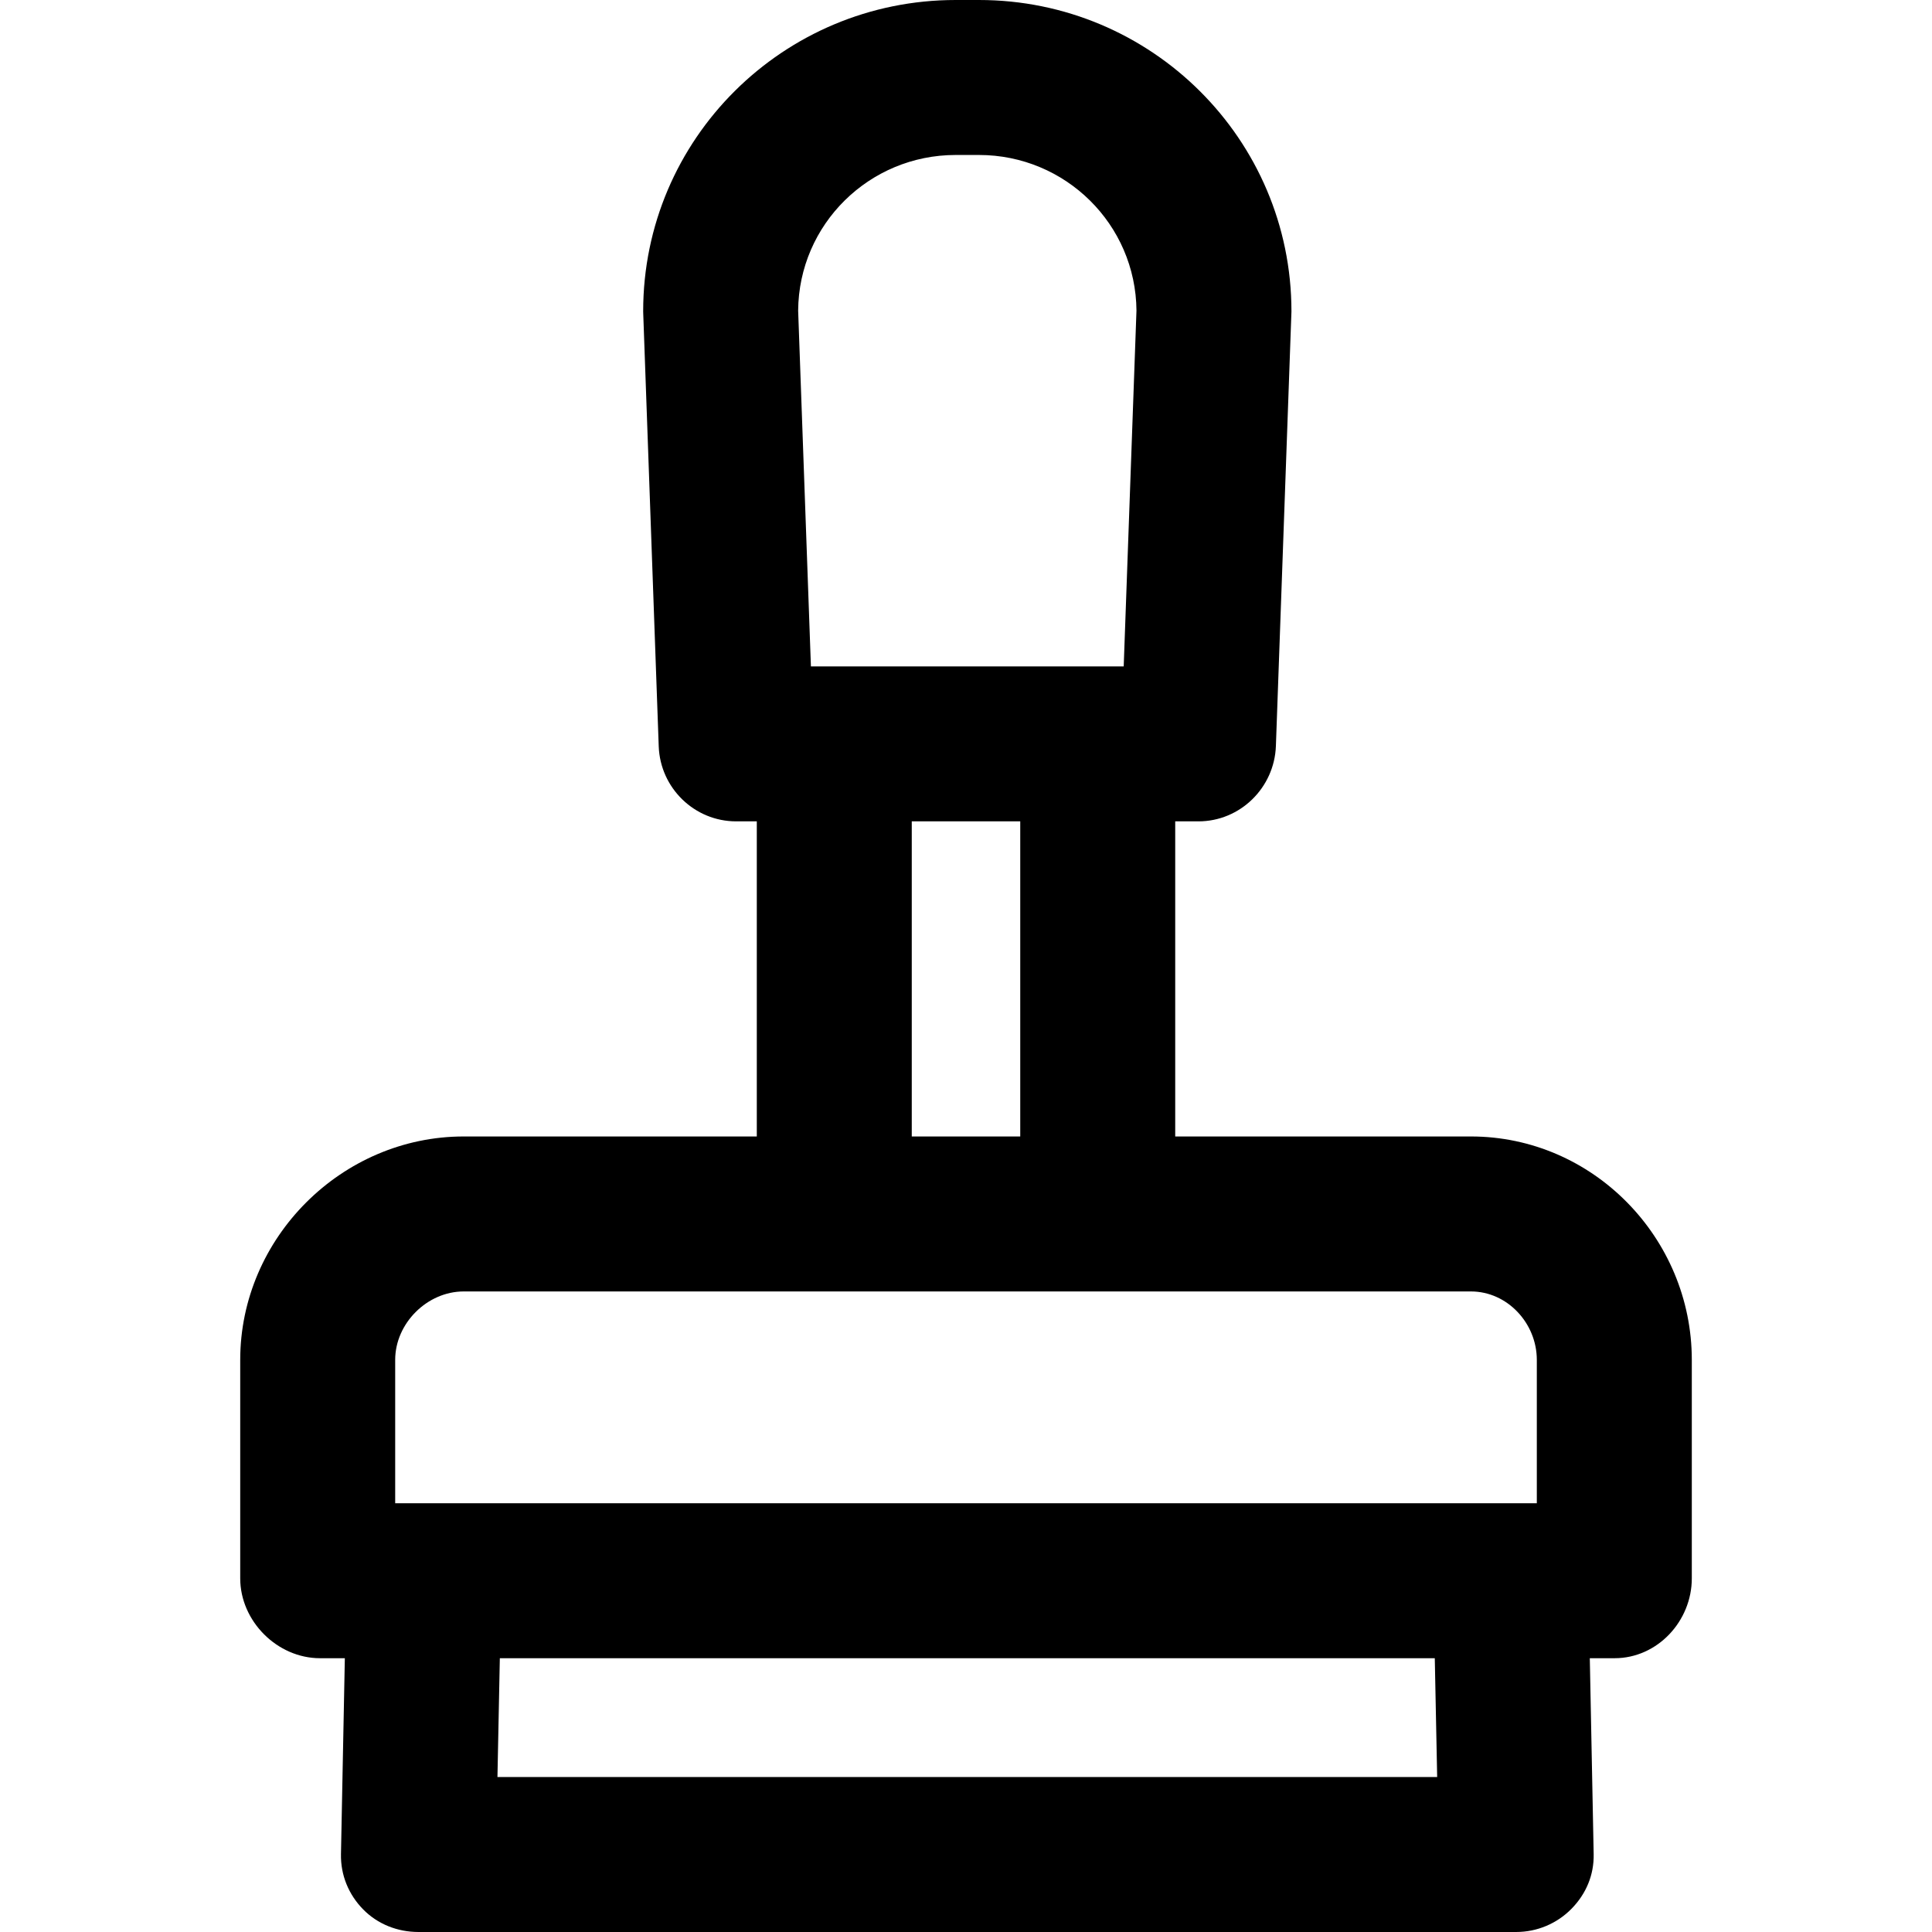
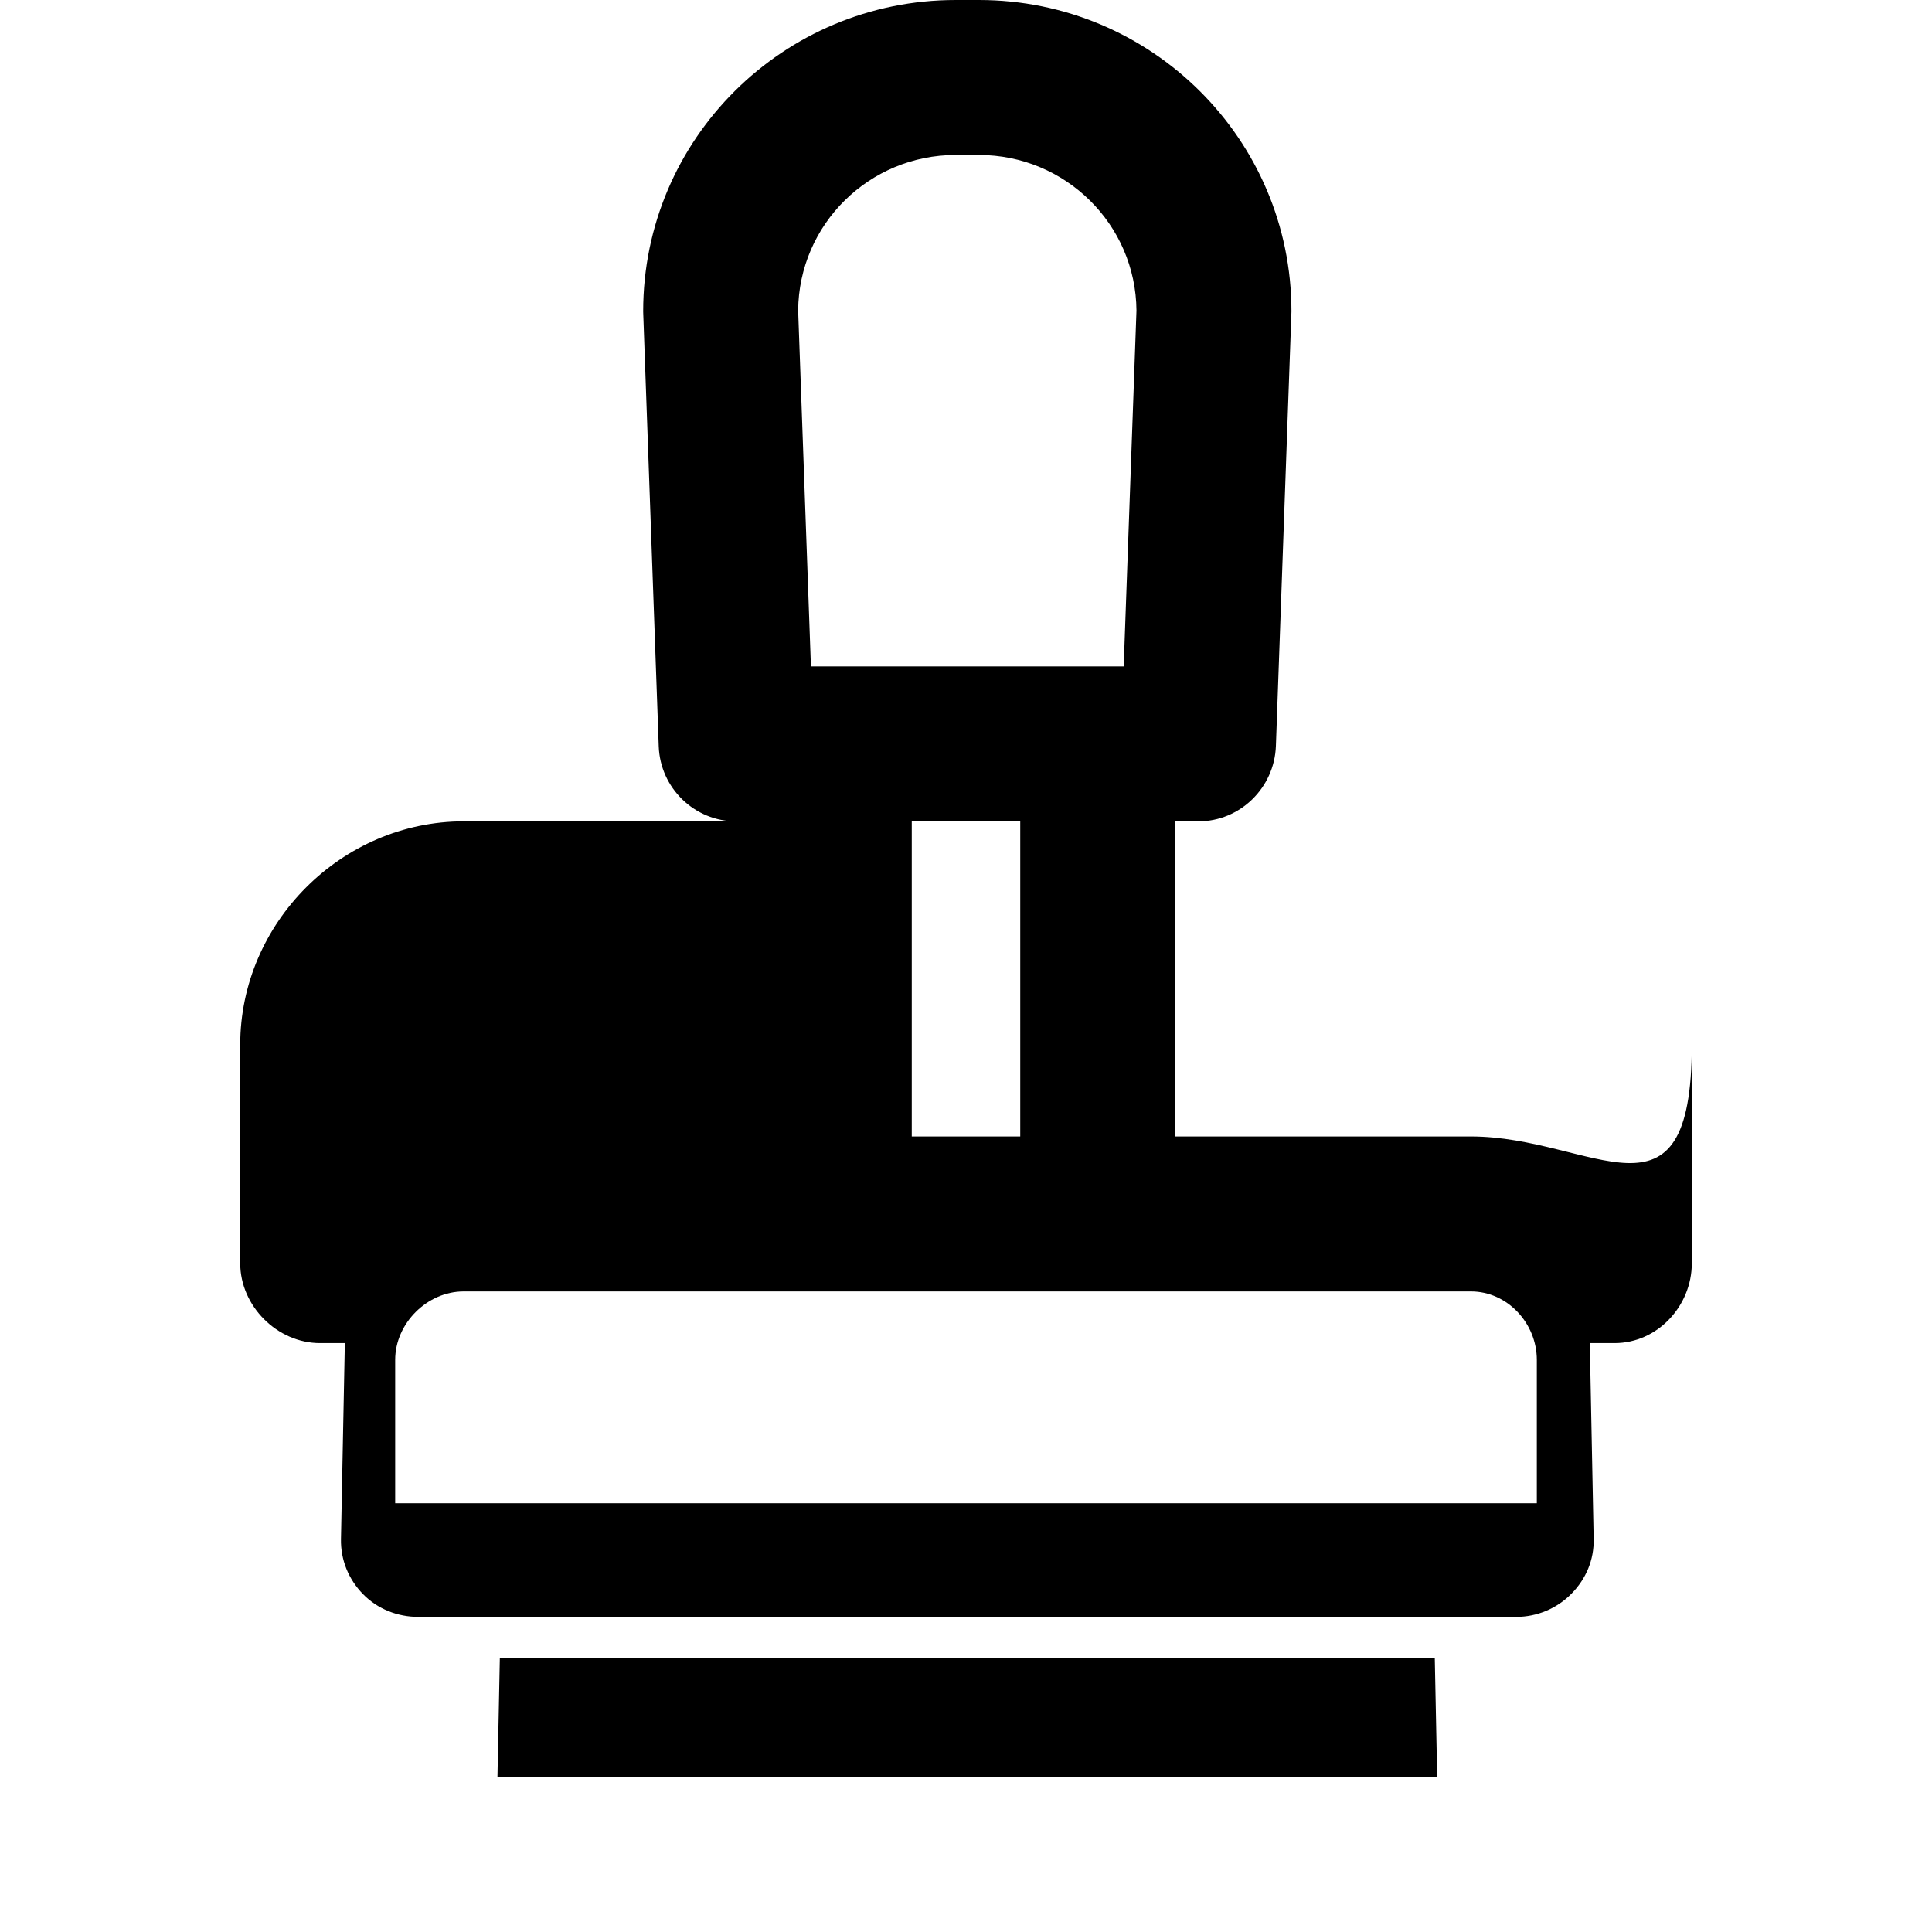
<svg xmlns="http://www.w3.org/2000/svg" fill="#000000" height="800px" width="800px" version="1.1" id="Layer_1" viewBox="0 0 512 512" xml:space="preserve">
  <g>
    <g>
-       <path d="M389.809,301.176h-78.365v-83.508h6.16c11.055,0,20.125-8.915,20.521-19.963l4.107-114.735    c0.008-0.245,0.014-0.204,0.014-0.449C342.247,36.863,305.099,0,259.44,0h-6.185c-45.661,0-82.807,36.822-82.807,82.481    c0,0.245,0.004,0.327,0.014,0.572l4.107,114.735c0.396,11.048,9.467,19.88,20.521,19.88h5.469v83.508h-77.673    c-32.322,0-59.226,26.876-59.226,59.199v57.905c0,11.341,9.803,21.163,21.144,21.163h6.581l-1.025,51.932    c-0.108,5.514,2.007,10.685,5.869,14.623c3.862,3.939,9.146,6,14.662,6h290.916c5.516,0,10.8-2.219,14.662-6.158    c3.862-3.939,5.977-8.952,5.869-14.466l-1.025-51.932h6.581c11.341,0,20.451-9.822,20.451-21.163v-57.905    C448.343,328.052,422.131,301.176,389.809,301.176z M253.255,41.07h6.185c22.903,0,41.557,18.381,41.736,41.245l-3.383,94.285    h-82.892l-3.383-94.287C211.696,59.45,230.35,41.07,253.255,41.07z M270.375,217.668v83.508h-28.749v-83.508H270.375z     M131.83,470.93l0.63-31.487h247.772l0.631,31.487H131.83z M407.273,398.374H104.728v-37.999h0    c0-9.676,8.481-18.129,18.157-18.129h266.924c9.676,0,17.464,8.453,17.464,18.129V398.374z" />
+       <path d="M389.809,301.176h-78.365v-83.508h6.16c11.055,0,20.125-8.915,20.521-19.963l4.107-114.735    c0.008-0.245,0.014-0.204,0.014-0.449C342.247,36.863,305.099,0,259.44,0h-6.185c-45.661,0-82.807,36.822-82.807,82.481    c0,0.245,0.004,0.327,0.014,0.572l4.107,114.735c0.396,11.048,9.467,19.88,20.521,19.88h5.469h-77.673    c-32.322,0-59.226,26.876-59.226,59.199v57.905c0,11.341,9.803,21.163,21.144,21.163h6.581l-1.025,51.932    c-0.108,5.514,2.007,10.685,5.869,14.623c3.862,3.939,9.146,6,14.662,6h290.916c5.516,0,10.8-2.219,14.662-6.158    c3.862-3.939,5.977-8.952,5.869-14.466l-1.025-51.932h6.581c11.341,0,20.451-9.822,20.451-21.163v-57.905    C448.343,328.052,422.131,301.176,389.809,301.176z M253.255,41.07h6.185c22.903,0,41.557,18.381,41.736,41.245l-3.383,94.285    h-82.892l-3.383-94.287C211.696,59.45,230.35,41.07,253.255,41.07z M270.375,217.668v83.508h-28.749v-83.508H270.375z     M131.83,470.93l0.63-31.487h247.772l0.631,31.487H131.83z M407.273,398.374H104.728v-37.999h0    c0-9.676,8.481-18.129,18.157-18.129h266.924c9.676,0,17.464,8.453,17.464,18.129V398.374z" />
    </g>
  </g>
</svg>